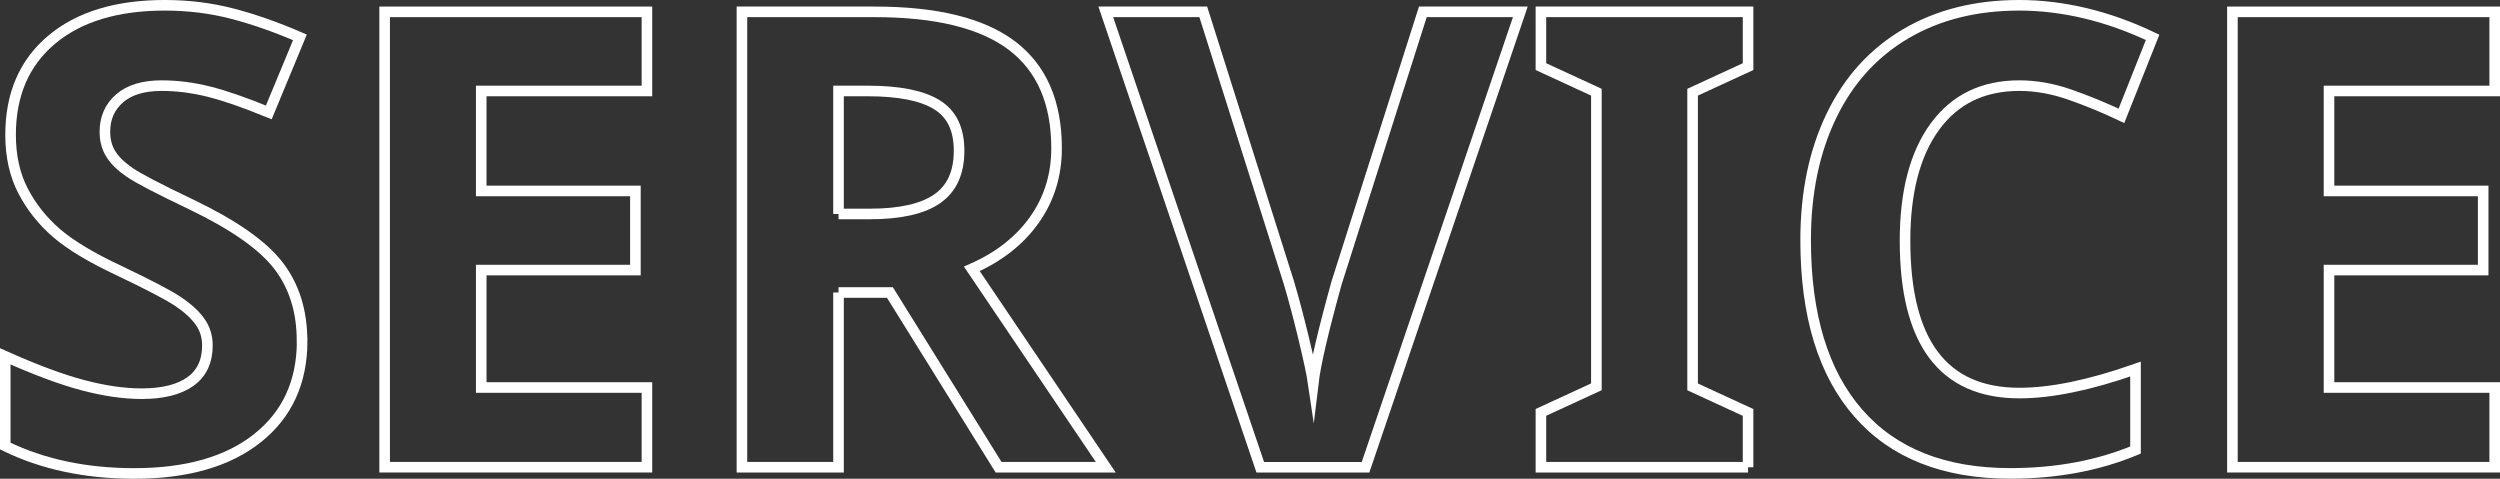
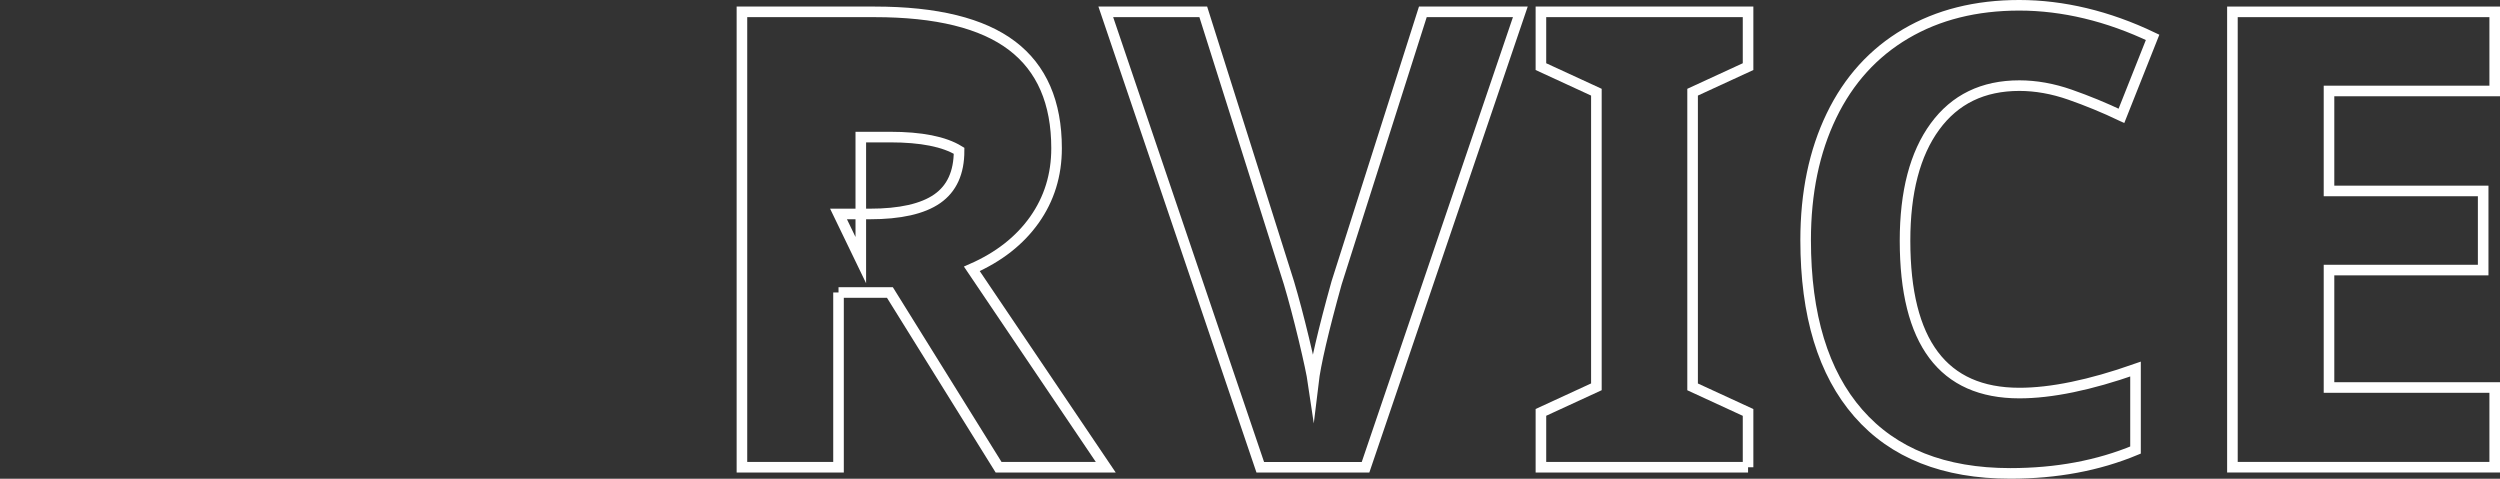
<svg xmlns="http://www.w3.org/2000/svg" id="b" data-name="圖層 2" width="472.38" height="90.46" viewBox="0 0 472.38 90.46">
  <rect x="0" y="0" width="472.38" height="90.46" fill="#333333" stroke="none" />
  <defs>
    <style>
      .d {
        fill: none;
        stroke: #fff;
        stroke-miterlimit: 10;
        stroke-width: 2px;
      }
    </style>
  </defs>
  <g id="c" data-name="圖層 3">
    <g>
-       <path class="d" d="M57.09,64.39c0,7.77-2.8,13.89-8.39,18.36-5.59,4.47-13.37,6.71-23.34,6.71-9.18,0-17.3-1.73-24.37-5.18v-16.95c5.81,2.59,10.72,4.42,14.74,5.47,4.02,1.06,7.7,1.59,11.04,1.59,4,0,7.07-.77,9.21-2.3,2.14-1.53,3.21-3.81,3.21-6.83,0-1.69-.47-3.19-1.41-4.5-.94-1.31-2.32-2.58-4.15-3.8-1.82-1.22-5.54-3.16-11.15-5.83-5.26-2.47-9.2-4.84-11.83-7.12-2.63-2.28-4.73-4.92-6.3-7.95-1.57-3.02-2.35-6.55-2.35-10.59,0-7.61,2.58-13.6,7.74-17.95C14.9,3.18,22.03,1,31.13,1c4.47,0,8.74,.53,12.8,1.59,4.06,1.06,8.31,2.55,12.74,4.47l-5.88,14.18c-4.59-1.88-8.39-3.2-11.39-3.94-3-.75-5.96-1.12-8.86-1.12-3.45,0-6.1,.8-7.95,2.41-1.84,1.61-2.77,3.71-2.77,6.3,0,1.61,.37,3.01,1.12,4.21,.75,1.2,1.93,2.35,3.56,3.47,1.63,1.12,5.48,3.13,11.56,6.03,8.04,3.85,13.56,7.7,16.54,11.57,2.98,3.87,4.47,8.6,4.47,14.21Z" />
-       <path class="d" d="M122.24,88.28h-49.56V2.24h49.56v14.95h-31.31v18.89h29.13v14.95h-29.13v22.19h31.31v15.07Z" />
-       <path class="d" d="M158.44,55.26v33.02h-18.25V2.24h25.07c11.69,0,20.34,2.13,25.96,6.39,5.61,4.26,8.42,10.72,8.42,19.39,0,5.06-1.39,9.56-4.18,13.51-2.79,3.94-6.73,7.03-11.83,9.27l25.31,37.49h-20.25l-20.54-33.02h-9.71Zm0-14.83h5.89c5.77,0,10.02-.96,12.77-2.88,2.75-1.92,4.12-4.94,4.12-9.06s-1.4-6.98-4.21-8.71c-2.81-1.73-7.15-2.59-13.04-2.59h-5.53v23.25Z" />
+       <path class="d" d="M158.44,55.26v33.02h-18.25V2.24h25.07c11.69,0,20.34,2.13,25.96,6.39,5.61,4.26,8.42,10.72,8.42,19.39,0,5.06-1.39,9.56-4.18,13.51-2.79,3.94-6.73,7.03-11.83,9.27l25.31,37.49h-20.25l-20.54-33.02h-9.71Zm0-14.83h5.89c5.77,0,10.02-.96,12.77-2.88,2.75-1.92,4.12-4.94,4.12-9.06c-2.81-1.73-7.15-2.59-13.04-2.59h-5.53v23.25Z" />
      <path class="d" d="M268.85,2.24h18.42l-29.25,86.05h-19.89L208.94,2.24h18.42l16.19,51.21c.9,3.02,1.83,6.54,2.8,10.56,.96,4.02,1.56,6.82,1.79,8.39,.43-3.61,1.9-9.93,4.41-18.95L268.85,2.24Z" />
      <path class="d" d="M330.3,88.28h-39.14v-10.36l10.48-4.83V17.42l-10.48-4.83V2.24h39.14V12.59l-10.48,4.83v55.68l10.48,4.83v10.36Z" />
      <path class="d" d="M381.56,16.18c-6.87,0-12.18,2.58-15.95,7.74-3.77,5.16-5.65,12.35-5.65,21.57,0,19.19,7.2,28.78,21.6,28.78,6.04,0,13.36-1.51,21.95-4.53v15.3c-7.06,2.94-14.95,4.41-23.66,4.41-12.52,0-22.09-3.8-28.72-11.39-6.63-7.59-9.95-18.49-9.95-32.69,0-8.95,1.63-16.78,4.88-23.51s7.94-11.89,14.04-15.48c6.1-3.59,13.25-5.38,21.45-5.38s16.75,2.02,25.19,6.06l-5.89,14.83c-3.22-1.53-6.45-2.86-9.71-4-3.26-1.14-6.46-1.71-9.59-1.71Z" />
      <path class="d" d="M471.38,88.28h-49.56V2.24h49.56v14.95h-31.31v18.89h29.13v14.95h-29.13v22.19h31.31v15.07Z" />
    </g>
  </g>
</svg>